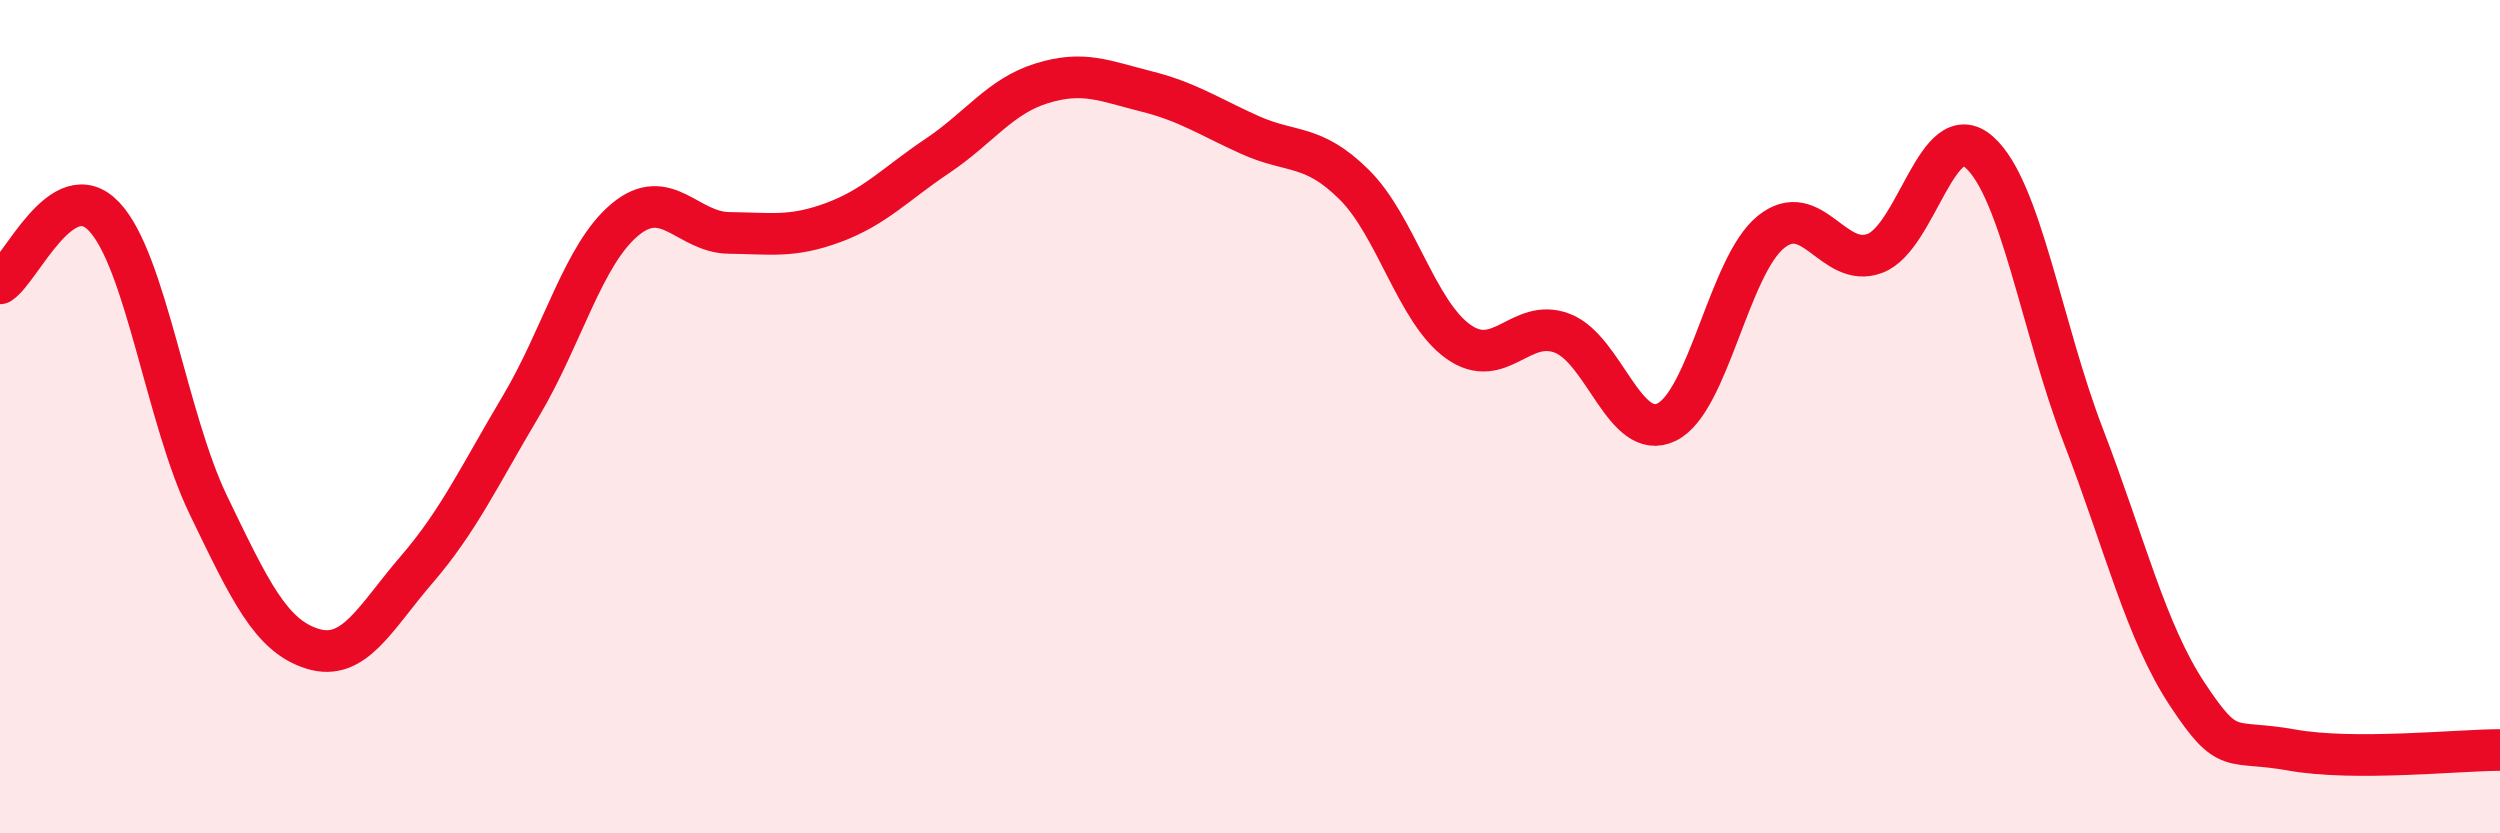
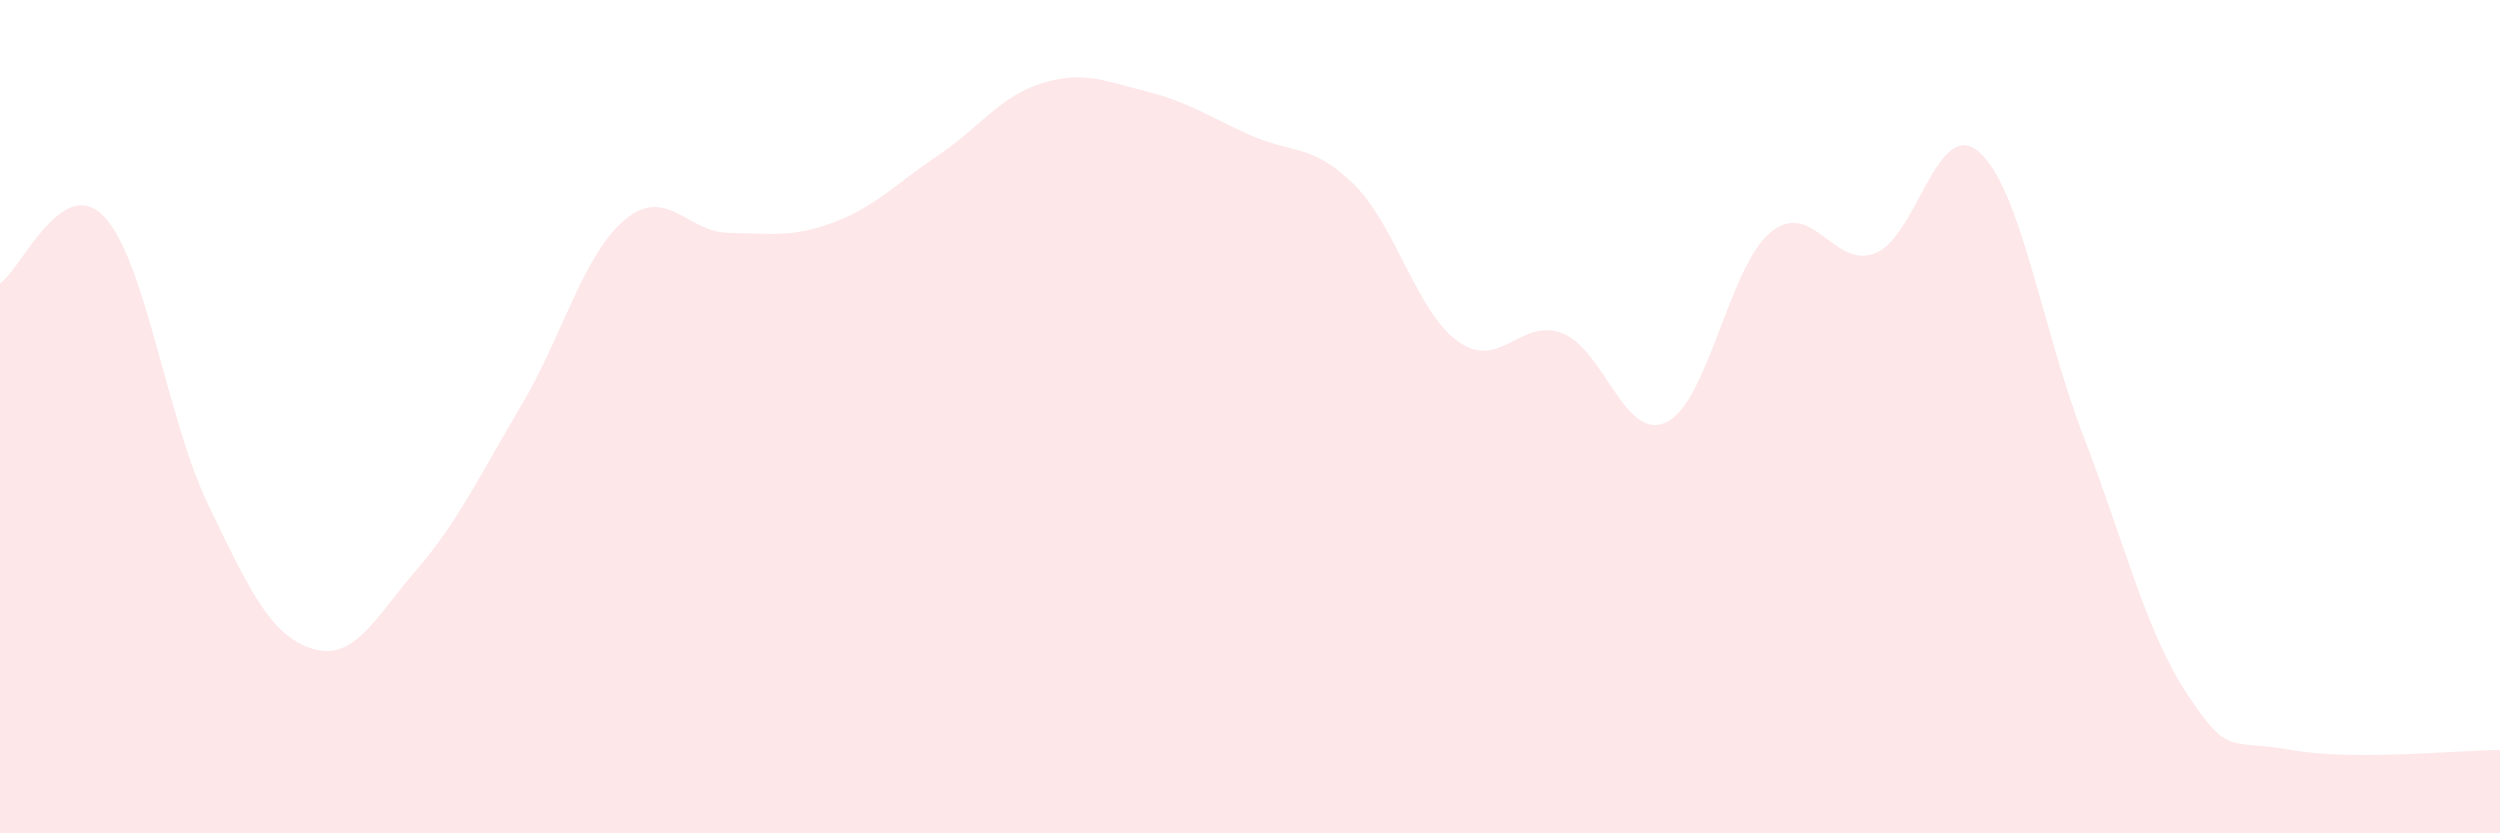
<svg xmlns="http://www.w3.org/2000/svg" width="60" height="20" viewBox="0 0 60 20">
  <path d="M 0,6.8 C 0.5,6.48 1.5,4.14 2.5,5.2 C 3.5,6.26 4,10.05 5,12.12 C 6,14.19 6.5,15.26 7.5,15.57 C 8.5,15.88 9,14.83 10,13.67 C 11,12.51 11.5,11.43 12.5,9.75 C 13.5,8.07 14,6.1 15,5.27 C 16,4.44 16.5,5.58 17.5,5.59 C 18.5,5.6 19,5.71 20,5.34 C 21,4.97 21.5,4.41 22.5,3.74 C 23.5,3.07 24,2.31 25,2 C 26,1.69 26.5,1.94 27.5,2.19 C 28.5,2.44 29,2.79 30,3.24 C 31,3.69 31.5,3.44 32.5,4.43 C 33.5,5.42 34,7.49 35,8.2 C 36,8.91 36.5,7.61 37.5,8 C 38.5,8.39 39,10.62 40,10.13 C 41,9.64 41.5,6.38 42.5,5.57 C 43.5,4.76 44,6.46 45,6.08 C 46,5.7 46.5,2.77 47.5,3.65 C 48.5,4.53 49,7.86 50,10.46 C 51,13.06 51.5,15.16 52.5,16.67 C 53.5,18.18 53.5,17.73 55,18 C 56.5,18.27 59,18 60,18L60 20L0 20Z" fill="#EB0A25" opacity="0.1" stroke-linecap="round" stroke-linejoin="round" />
-   <path d="M 0,6.8 C 0.5,6.48 1.5,4.14 2.5,5.2 C 3.5,6.26 4,10.05 5,12.12 C 6,14.19 6.5,15.26 7.5,15.57 C 8.5,15.88 9,14.83 10,13.67 C 11,12.51 11.5,11.43 12.5,9.75 C 13.5,8.07 14,6.1 15,5.27 C 16,4.44 16.5,5.58 17.5,5.59 C 18.5,5.6 19,5.71 20,5.34 C 21,4.97 21.5,4.41 22.5,3.74 C 23.5,3.07 24,2.31 25,2 C 26,1.69 26.5,1.94 27.5,2.19 C 28.5,2.44 29,2.79 30,3.24 C 31,3.69 31.5,3.44 32.5,4.43 C 33.5,5.42 34,7.49 35,8.2 C 36,8.91 36.5,7.61 37.5,8 C 38.5,8.39 39,10.62 40,10.13 C 41,9.64 41.5,6.38 42.5,5.57 C 43.5,4.76 44,6.46 45,6.08 C 46,5.7 46.5,2.77 47.5,3.65 C 48.5,4.53 49,7.86 50,10.46 C 51,13.06 51.5,15.16 52.5,16.67 C 53.5,18.18 53.5,17.73 55,18 C 56.5,18.27 59,18 60,18" stroke="#EB0A25" stroke-width="1" fill="none" stroke-linecap="round" stroke-linejoin="round" />
</svg>